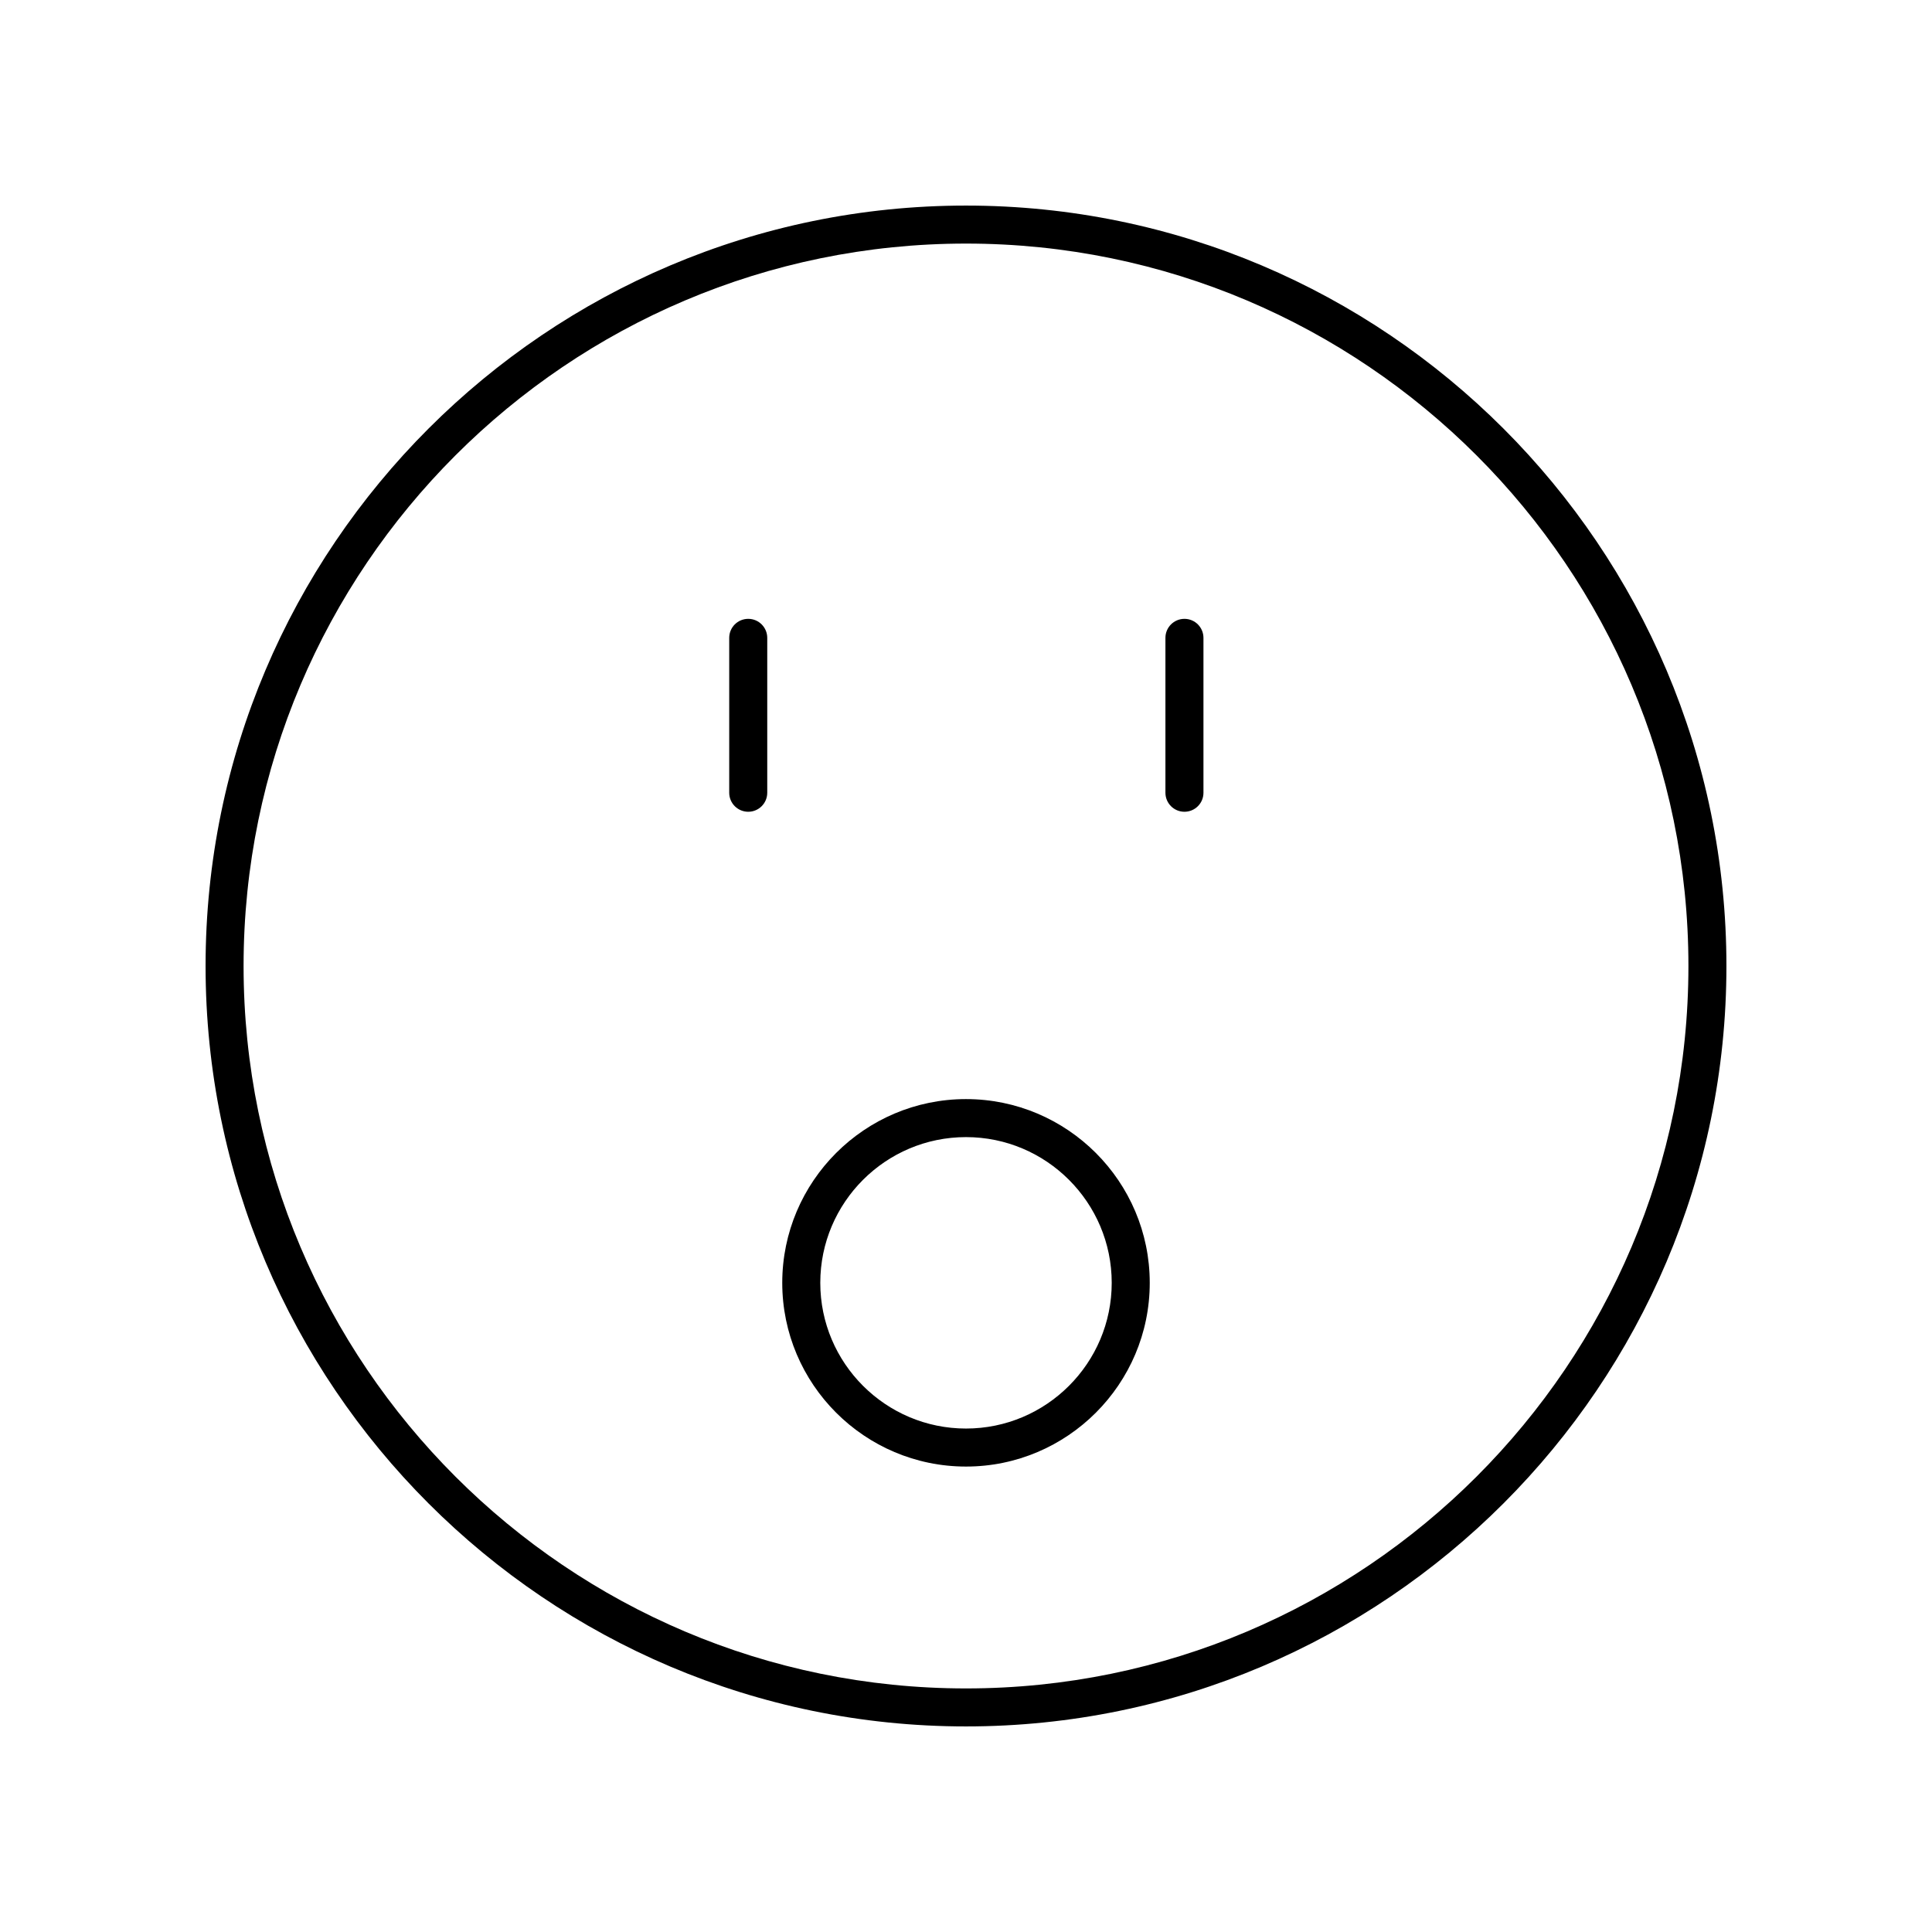
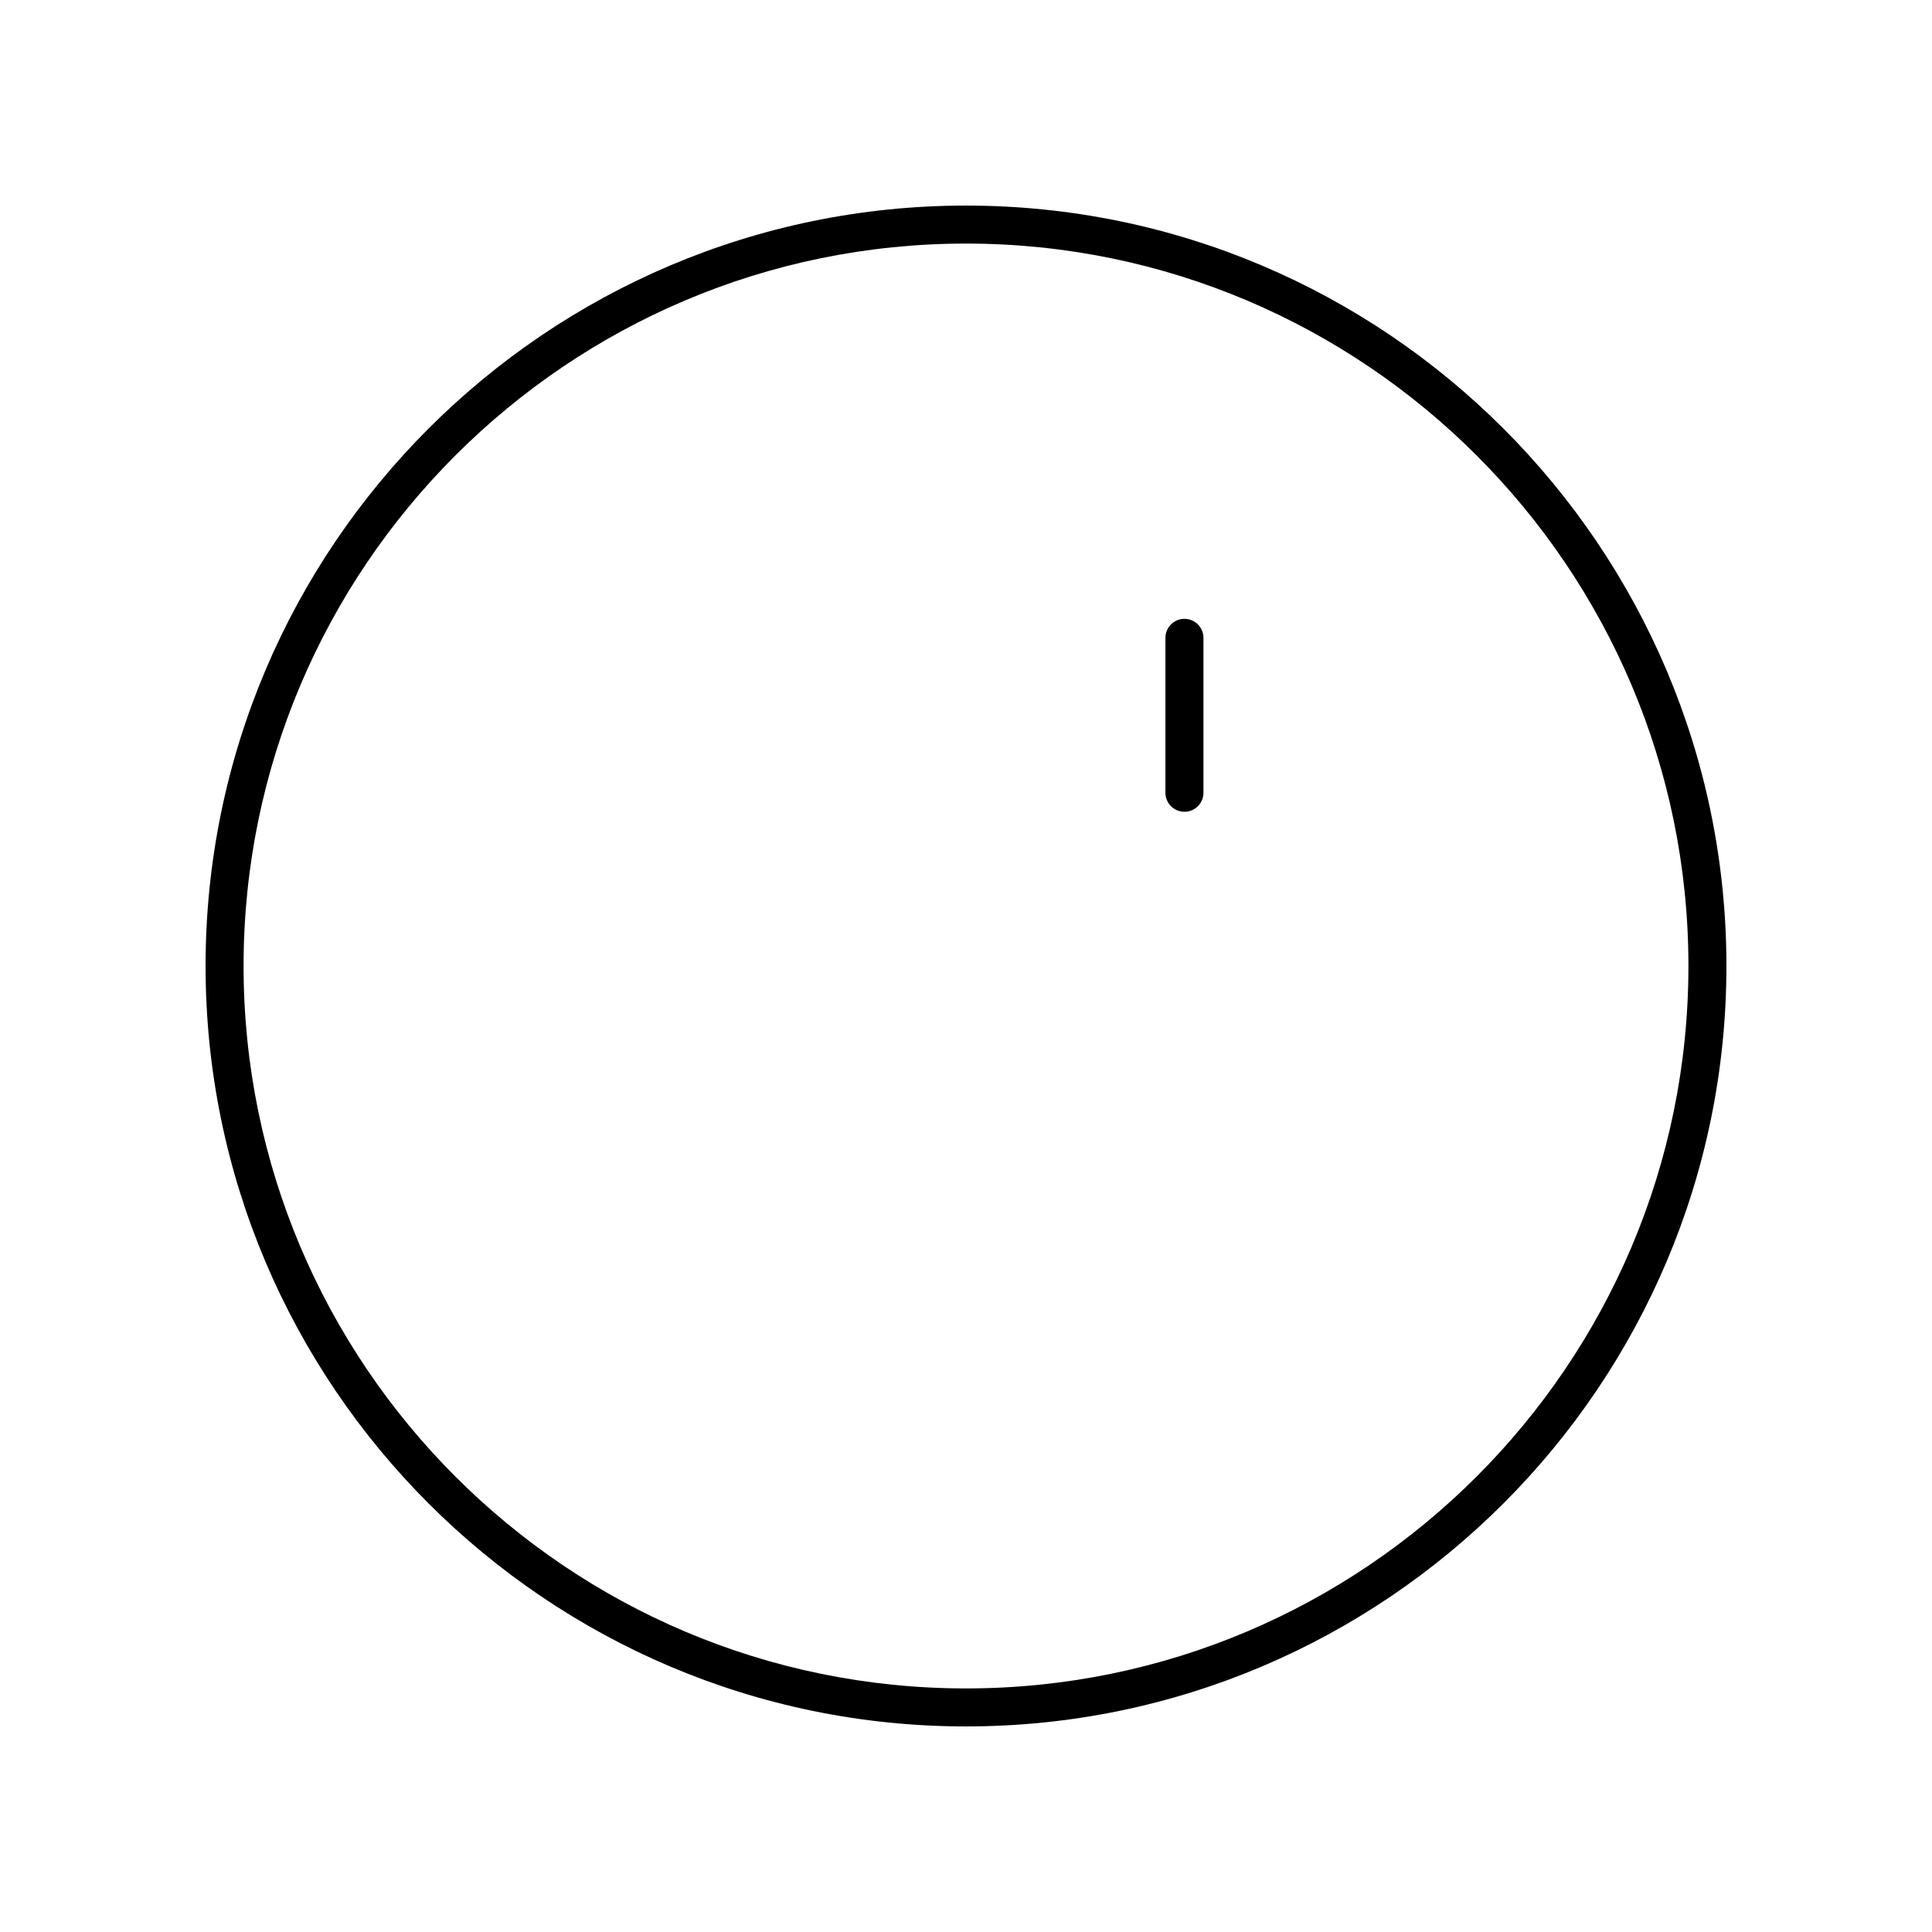
<svg xmlns="http://www.w3.org/2000/svg" fill="#000000" width="800px" height="800px" version="1.1" viewBox="144 144 512 512">
  <g>
    <path d="m400 198.48c-111.12 0-201.52 90.402-201.52 201.52s90.406 201.52 201.52 201.52 201.52-90.402 201.52-201.52-90.406-201.52-201.52-201.52zm0 392.97c-105.56 0-191.45-85.883-191.45-191.45 0-105.56 85.883-191.45 191.45-191.45 105.56 0 191.45 85.883 191.45 191.45-0.004 105.57-85.887 191.45-191.45 191.45z" />
-     <path d="m400 435.27c-26.848 0-48.695 21.844-48.695 48.695 0 26.848 21.844 48.688 48.695 48.688 26.848 0 48.695-21.844 48.695-48.691-0.004-26.848-21.848-48.691-48.695-48.691zm0 87.309c-21.293 0-38.617-17.324-38.617-38.613 0-21.297 17.32-38.621 38.617-38.621 21.293 0 38.617 17.324 38.617 38.617s-17.324 38.617-38.617 38.617z" />
-     <path d="m342.29 308c-2.785 0-5.039 2.254-5.039 5.039v41.047c0 2.781 2.254 5.039 5.039 5.039s5.039-2.254 5.039-5.039v-41.047c0-2.781-2.254-5.039-5.039-5.039z" />
    <path d="m457.89 308c-2.785 0-5.039 2.254-5.039 5.039v41.047c0 2.781 2.254 5.039 5.039 5.039 2.785 0 5.039-2.254 5.039-5.039v-41.047c0-2.781-2.254-5.039-5.039-5.039z" />
  </g>
</svg>